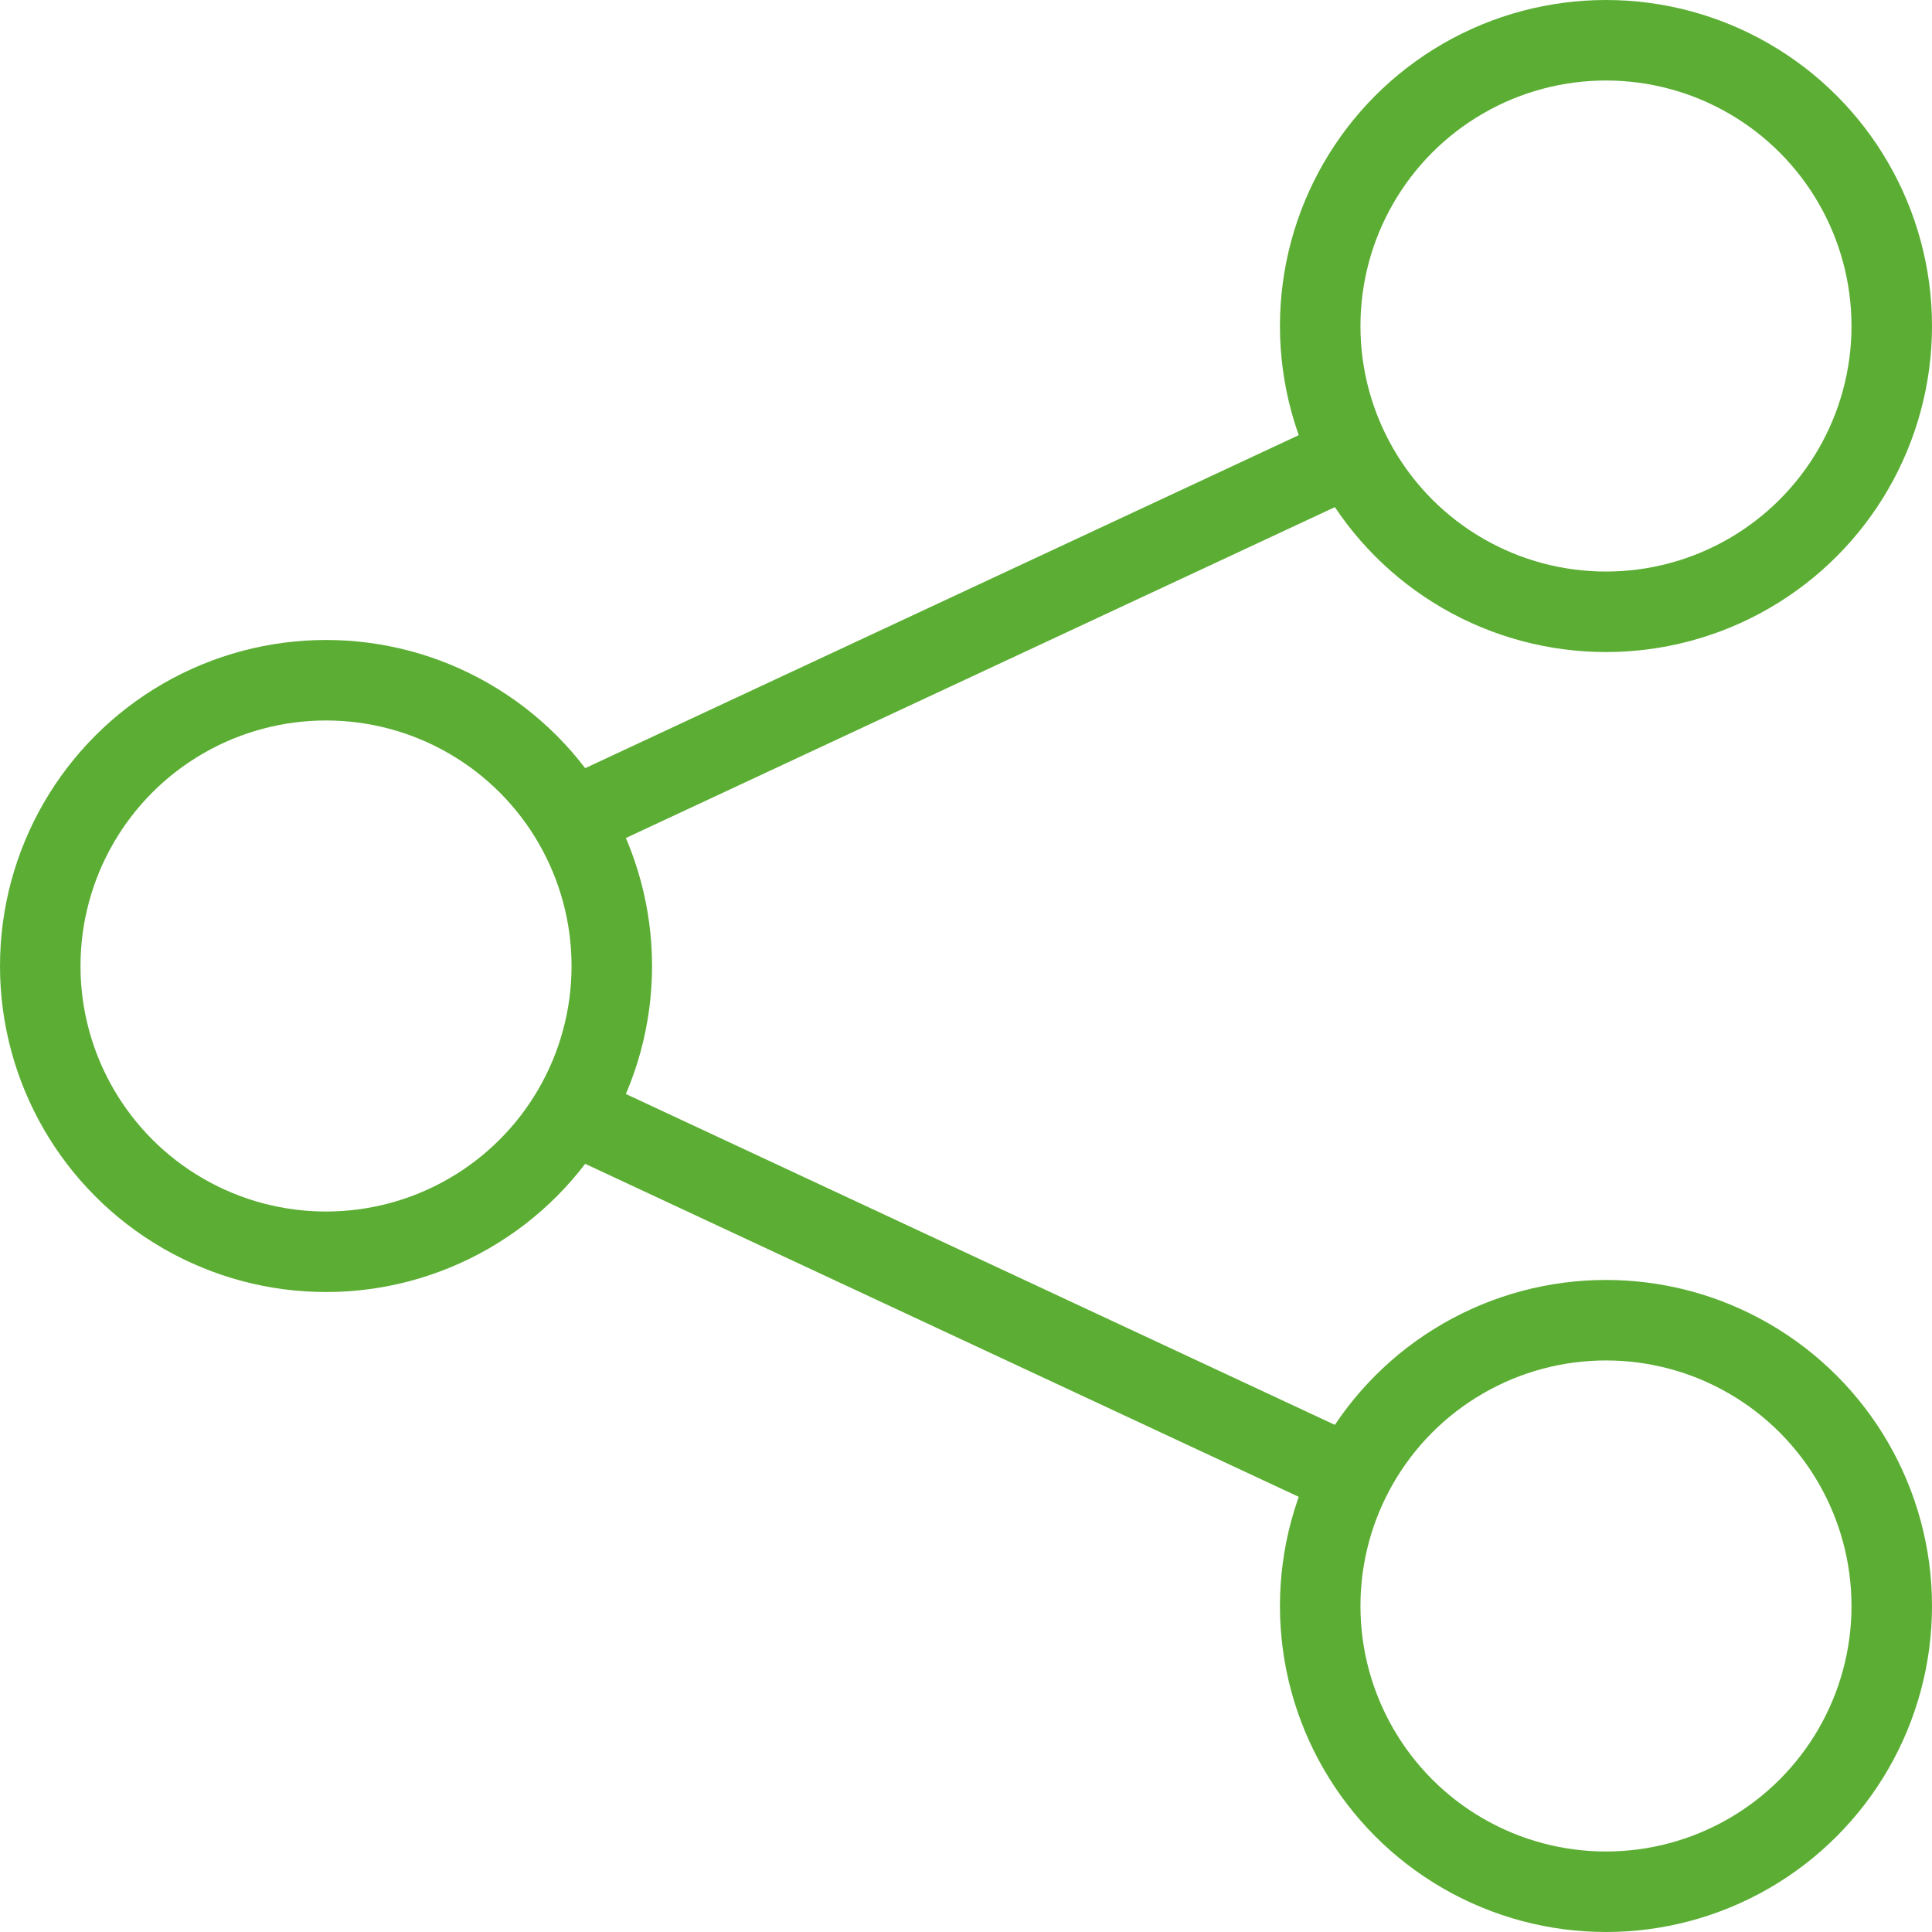
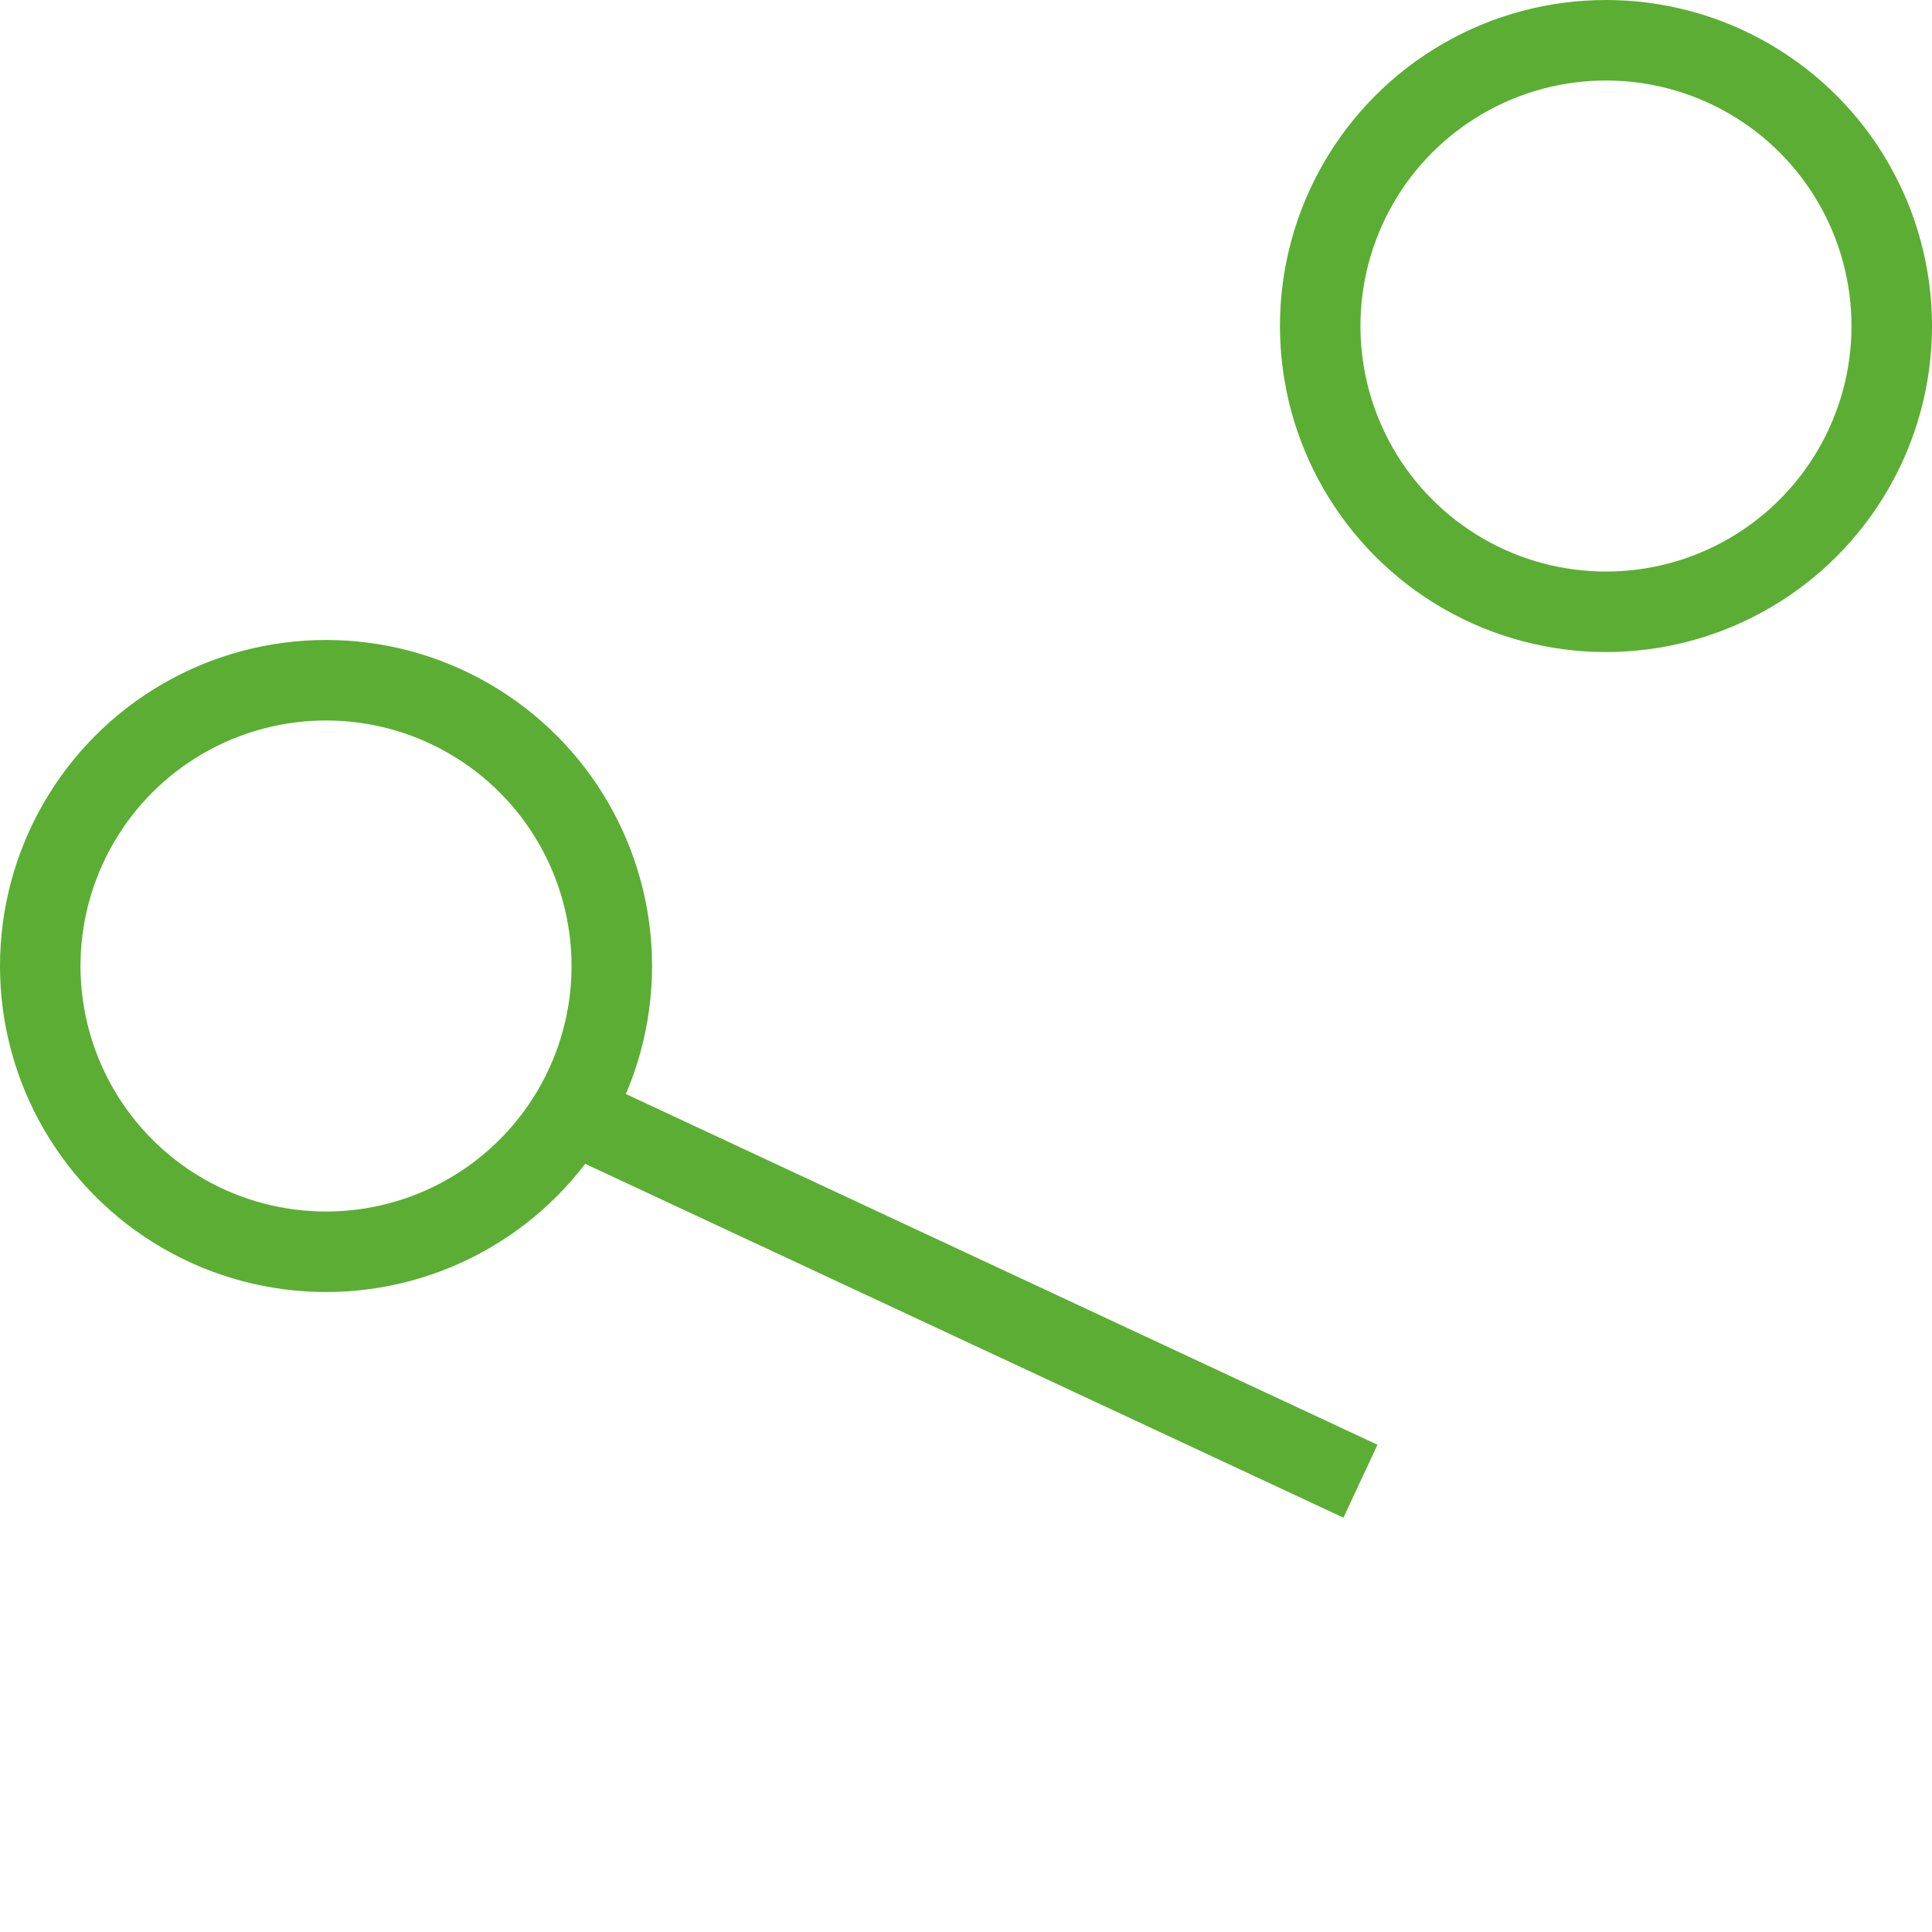
<svg xmlns="http://www.w3.org/2000/svg" fill="rgba(91,174,51,1)" viewBox="0 0 48 48">
  <g fill="none" stroke="rgba(91,174,51,1)" stroke-width="2" stroke-miterlimit="10">
    <ellipse cx="39.9" cy="8.1" rx="7.1" ry="7.1" />
-     <ellipse cx="39.9" cy="39.9" rx="7.1" ry="7.1" />
    <ellipse cx="8.1" cy="24" rx="7.1" ry="7.1" />
    <g>
-       <path d="M33.8 11.2l-19.5 9.1M33.8 36.8l-19.5-9.1" />
+       <path d="M33.8 11.2M33.8 36.8l-19.5-9.1" />
    </g>
  </g>
</svg>